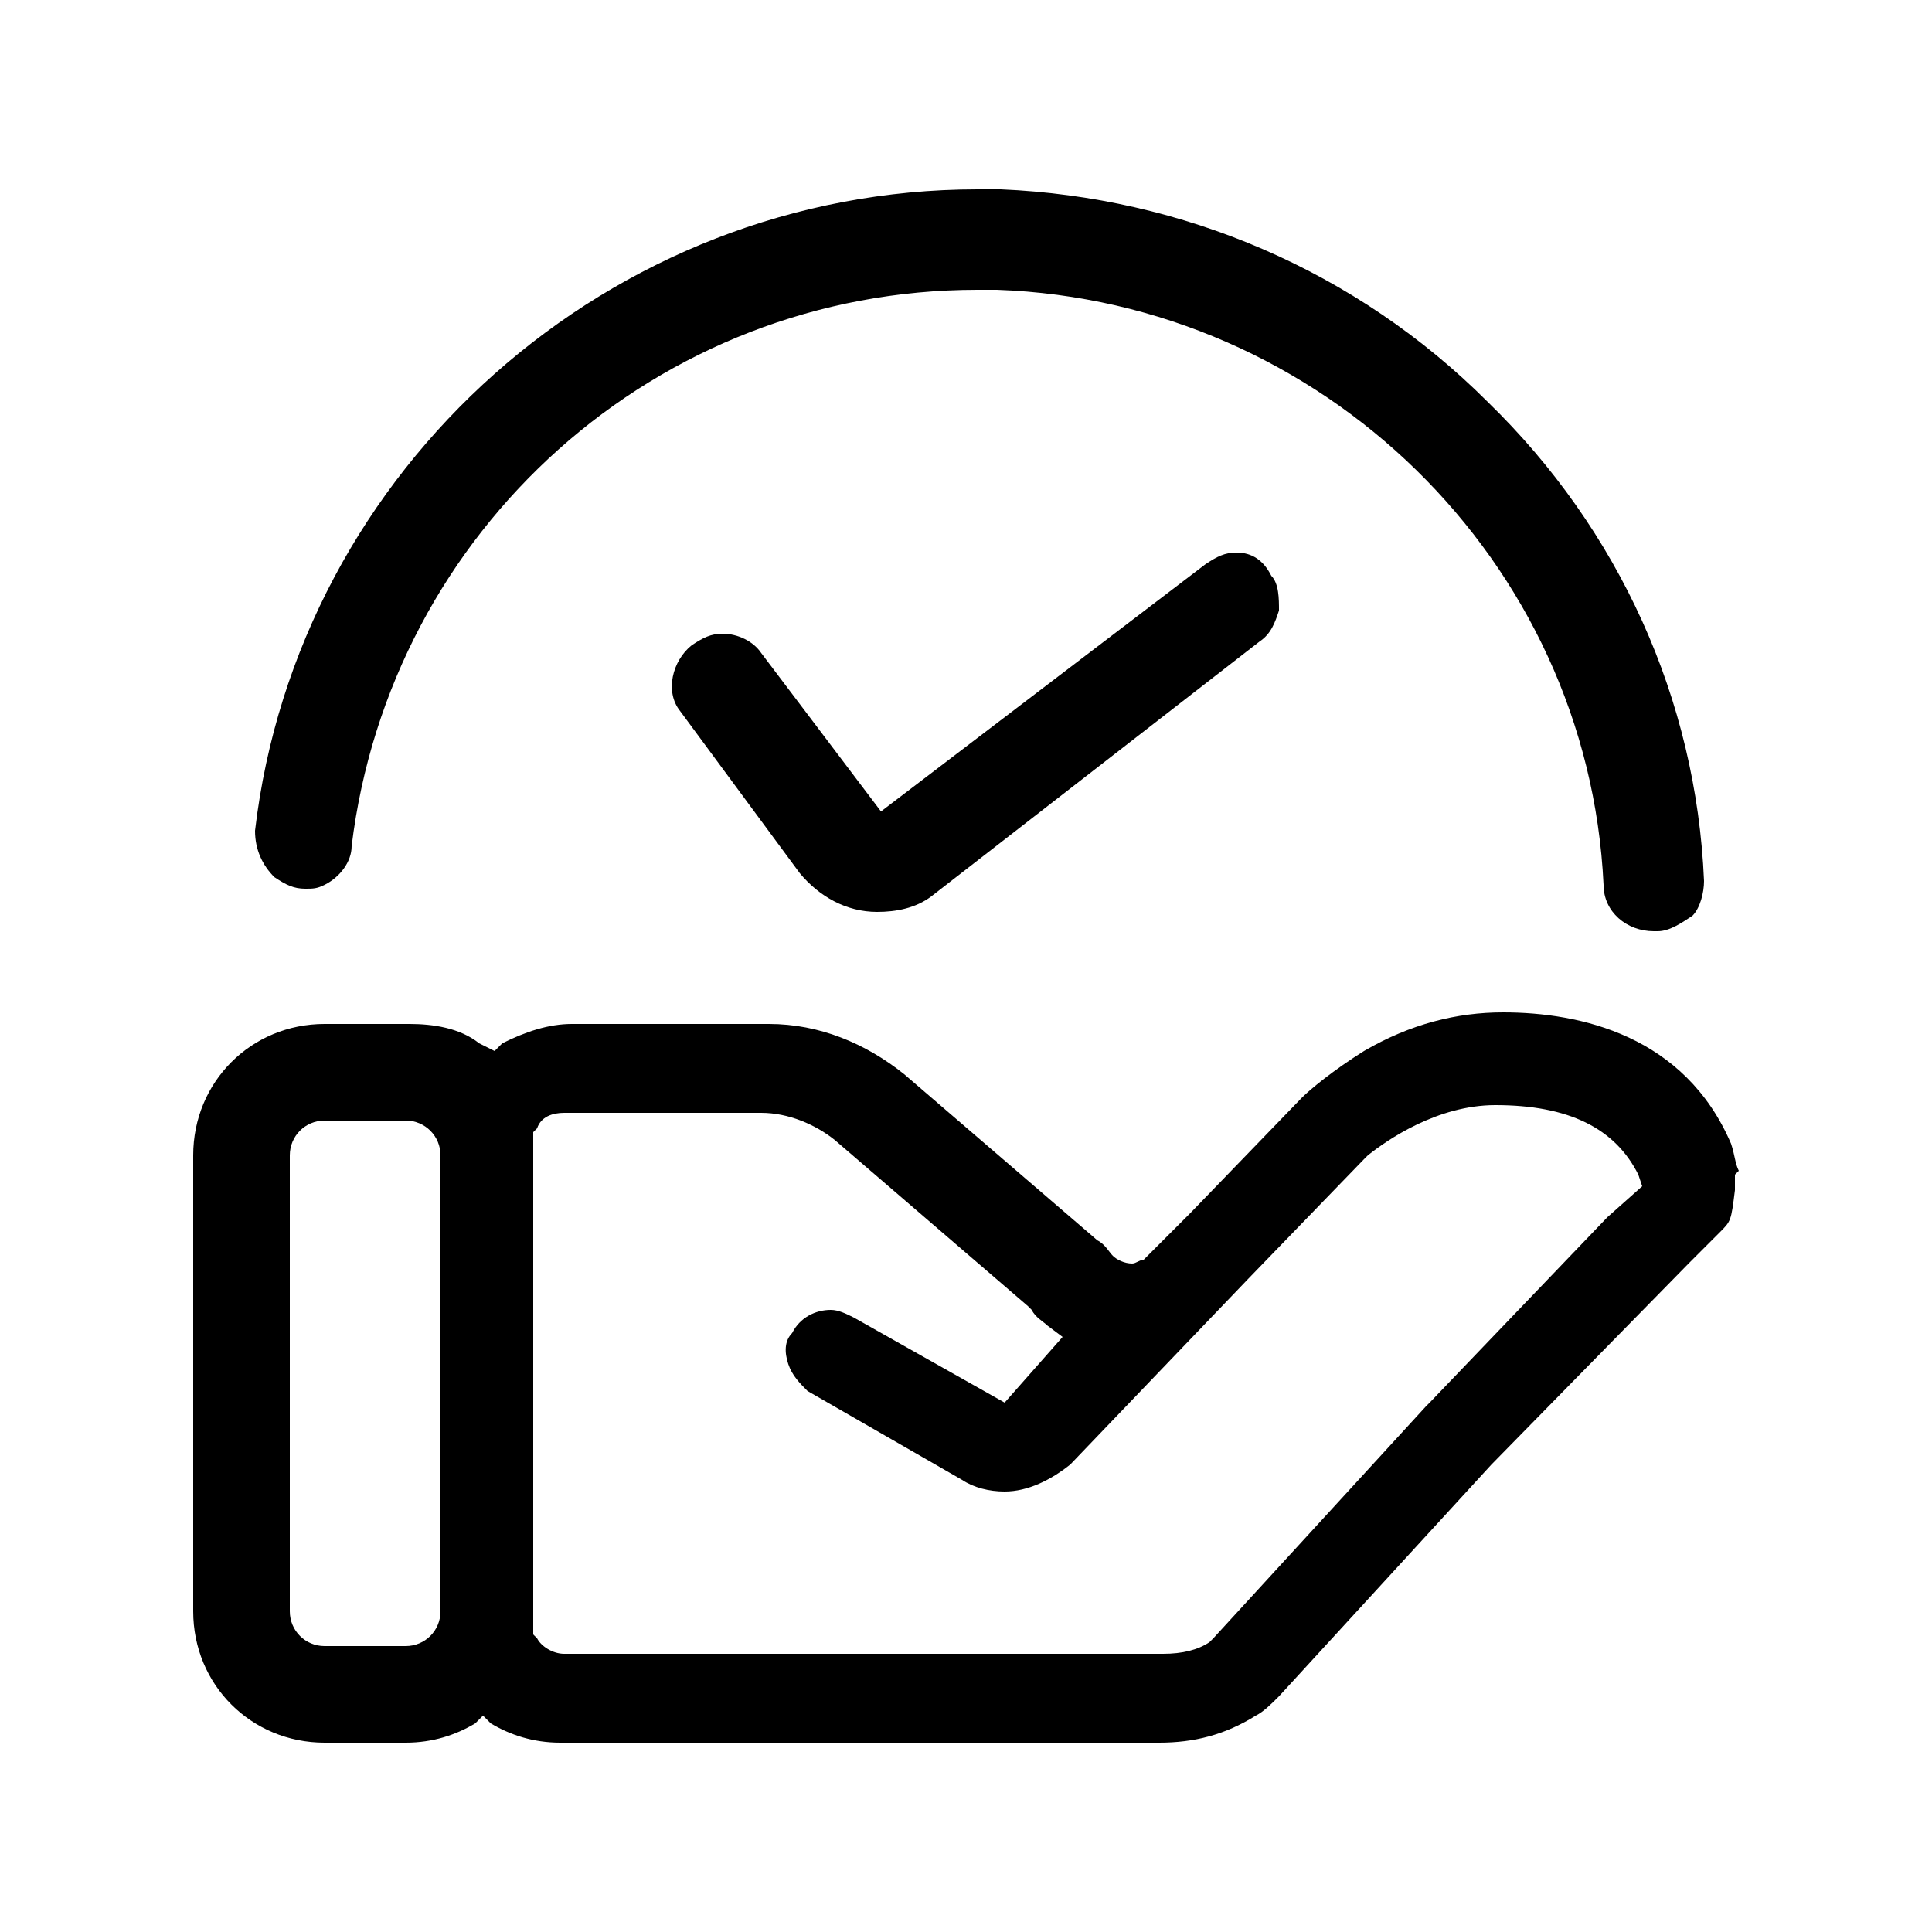
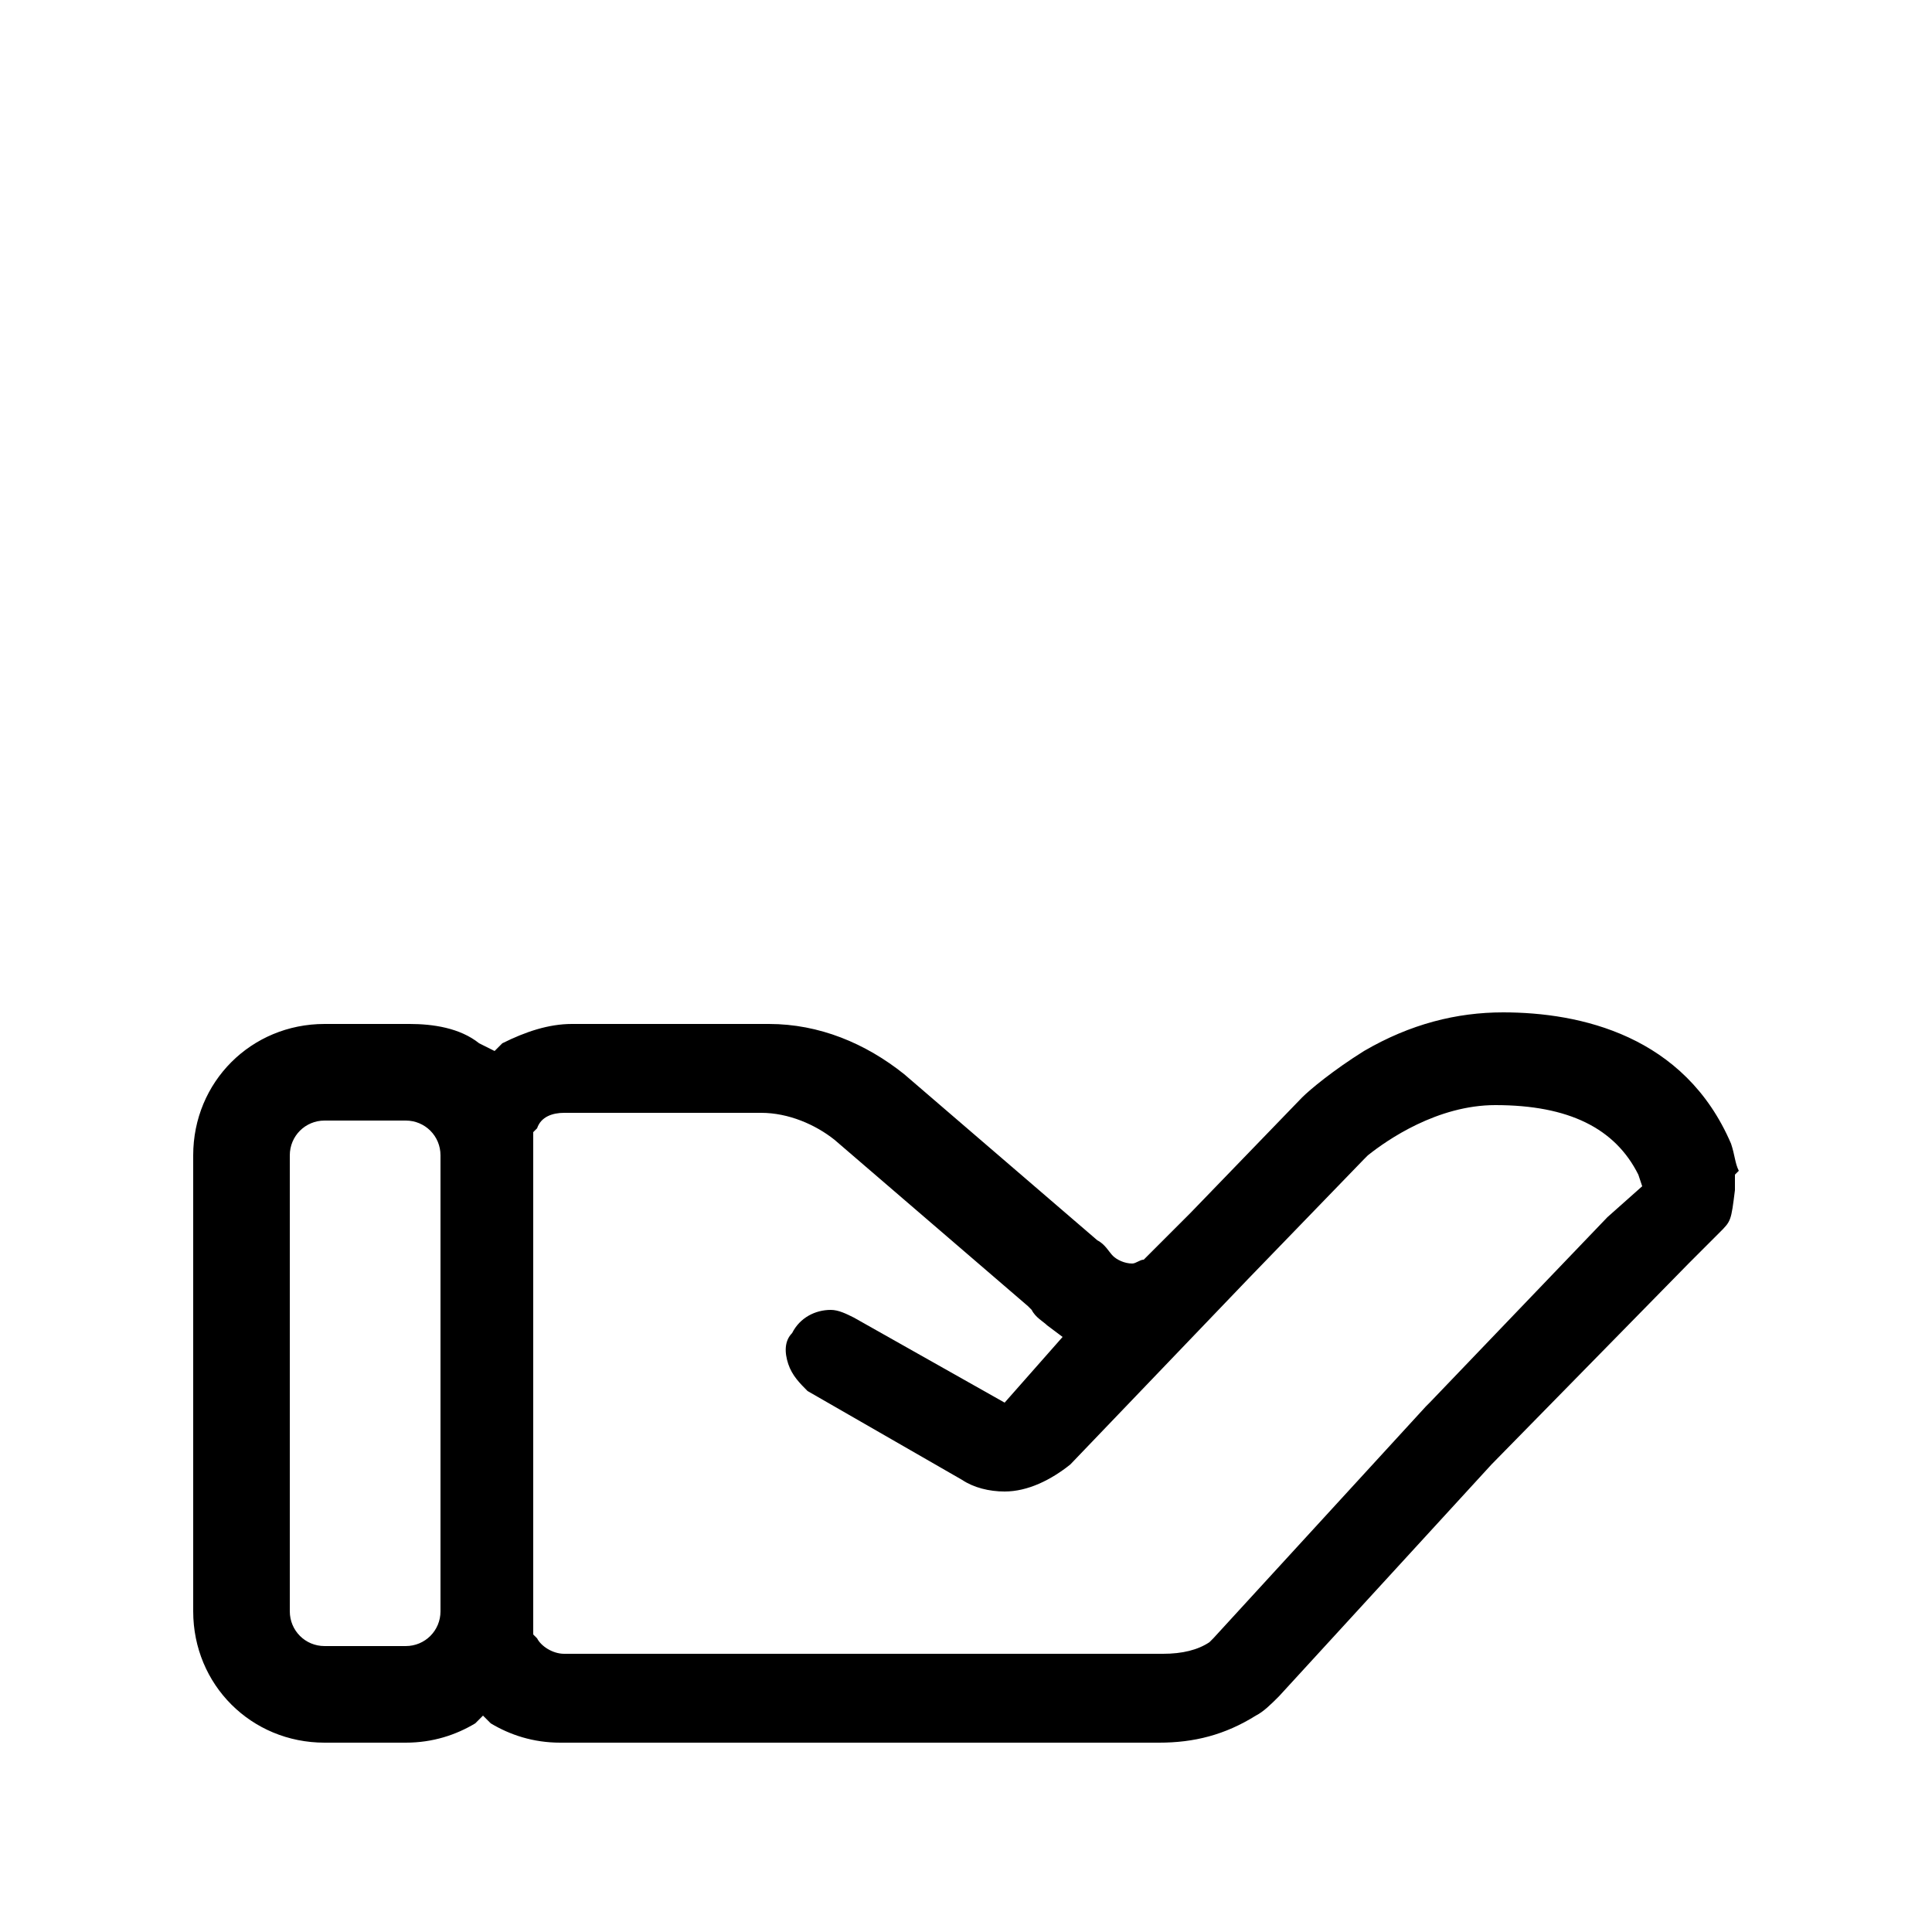
<svg xmlns="http://www.w3.org/2000/svg" version="1.1" id="图层_1" x="0px" y="0px" viewBox="0 0 50 50" style="enable-background:new 0 0 50 50;" xml:space="preserve">
  <g>
-     <path d="M7.1,22.7C7.4,22.9,7.6,23,7.9,23c0.2,0,0.3,0,0.5-0.1c0.4-0.2,0.7-0.6,0.7-1c1-8.2,7.9-14.4,16.2-14.4c0.2,0,0.3,0,0.5,0   c8.4,0.3,15.3,7,15.7,15.4c0,0.7,0.6,1.2,1.3,1.2c0,0,0,0,0.1,0c0.3,0,0.6-0.2,0.9-0.4c0.2-0.2,0.3-0.6,0.3-0.9   c-0.2-4.7-2.2-9.1-5.6-12.4C35.1,7,30.6,5.1,25.9,4.9c-0.2,0-0.4,0-0.6,0c-9.5,0-17.6,7.2-18.7,16.6C6.6,22,6.8,22.4,7.1,22.7z" />
-     <polygon points="42.8,24 42.8,24 42.8,24  " />
    <path d="M45,30.3c-0.1-0.2-0.1-0.4-0.2-0.7l0,0c-1.2-2.8-3.9-3.4-5.9-3.4h0c-1.2,0-2.4,0.3-3.6,1c-0.8,0.5-1.4,1-1.6,1.2l-2.9,3   l0,0c0,0,0,0,0,0l-0.1,0.1l-1,1l0,0c0,0,0,0-0.1,0.1l0,0l0,0c-0.1,0-0.2,0.1-0.3,0.1c-0.2,0-0.4-0.1-0.5-0.2   c-0.1-0.1-0.2-0.3-0.4-0.4l-5-4.3c-1-0.8-2.2-1.3-3.5-1.3l-5.1,0c-0.6,0-1.2,0.2-1.8,0.5l-0.2,0.2L12.4,27   c-0.5-0.4-1.2-0.5-1.8-0.5H8.4C6.5,26.5,5,28,5,29.9v11.8c0,1.9,1.5,3.4,3.4,3.4h2.1c0.7,0,1.3-0.2,1.8-0.5l0.2-0.2l0.2,0.2   c0.5,0.3,1.1,0.5,1.8,0.5h15.5c0.9,0,1.7-0.2,2.5-0.7c0.2-0.1,0.4-0.3,0.6-0.5l5.5-6l0,0l5.1-5.2l0.8-0.8c0.3-0.3,0.3-0.3,0.4-1.1   v-0.1l0-0.3L45,30.3z M11.4,41.7c0,0.5-0.4,0.9-0.9,0.9H8.4c-0.5,0-0.9-0.4-0.9-0.9V29.9c0-0.5,0.4-0.9,0.9-0.9h2.1   c0.5,0,0.9,0.4,0.9,0.9V41.7z M41.6,31.5l-4.6,4.8l0,0c0,0-0.1,0.1-0.1,0.1l-5.5,6c0,0-0.1,0.1-0.1,0.1l0,0   c-0.3,0.2-0.7,0.3-1.2,0.3l-15.5,0c-0.3,0-0.6-0.2-0.7-0.4l-0.1-0.1l0-0.1c0-0.2,0-0.3,0-0.5V29.9c0-0.2,0-0.3,0-0.5l0-0.1l0.1-0.1   c0.1-0.3,0.4-0.4,0.7-0.4l0,0l5.1,0c0.7,0,1.4,0.3,1.9,0.7l5,4.3l0,0c0,0,0.1,0.1,0.1,0.1c0.1,0.2,0.3,0.3,0.4,0.4l0.4,0.3L26,36.3   l-3.9-2.2c-0.2-0.1-0.4-0.2-0.6-0.2c-0.4,0-0.8,0.2-1,0.6c-0.2,0.2-0.2,0.5-0.1,0.8c0.1,0.3,0.3,0.5,0.5,0.7l4,2.3   c0.3,0.2,0.7,0.3,1.1,0.3c0.6,0,1.2-0.3,1.7-0.7l4.6-4.8l3-3.1l0,0l0,0l0.1-0.1l0,0c0.5-0.4,1.8-1.3,3.3-1.3h0   c1.9,0,3.1,0.6,3.7,1.8l0.1,0.3L41.6,31.5z" />
-     <path d="M32,14.3c-0.3,0-0.5,0.1-0.8,0.3L22.8,21l-3.1-4.1c-0.2-0.3-0.6-0.5-1-0.5c-0.3,0-0.5,0.1-0.8,0.3   c-0.5,0.4-0.7,1.2-0.3,1.7l3.1,4.2c0.5,0.6,1.2,1,2,1h0c0.5,0,1-0.1,1.4-0.4l0,0l8.5-6.6c0.3-0.2,0.4-0.5,0.5-0.8   c0-0.3,0-0.7-0.2-0.9C32.7,14.5,32.4,14.3,32,14.3z" />
  </g>
</svg>